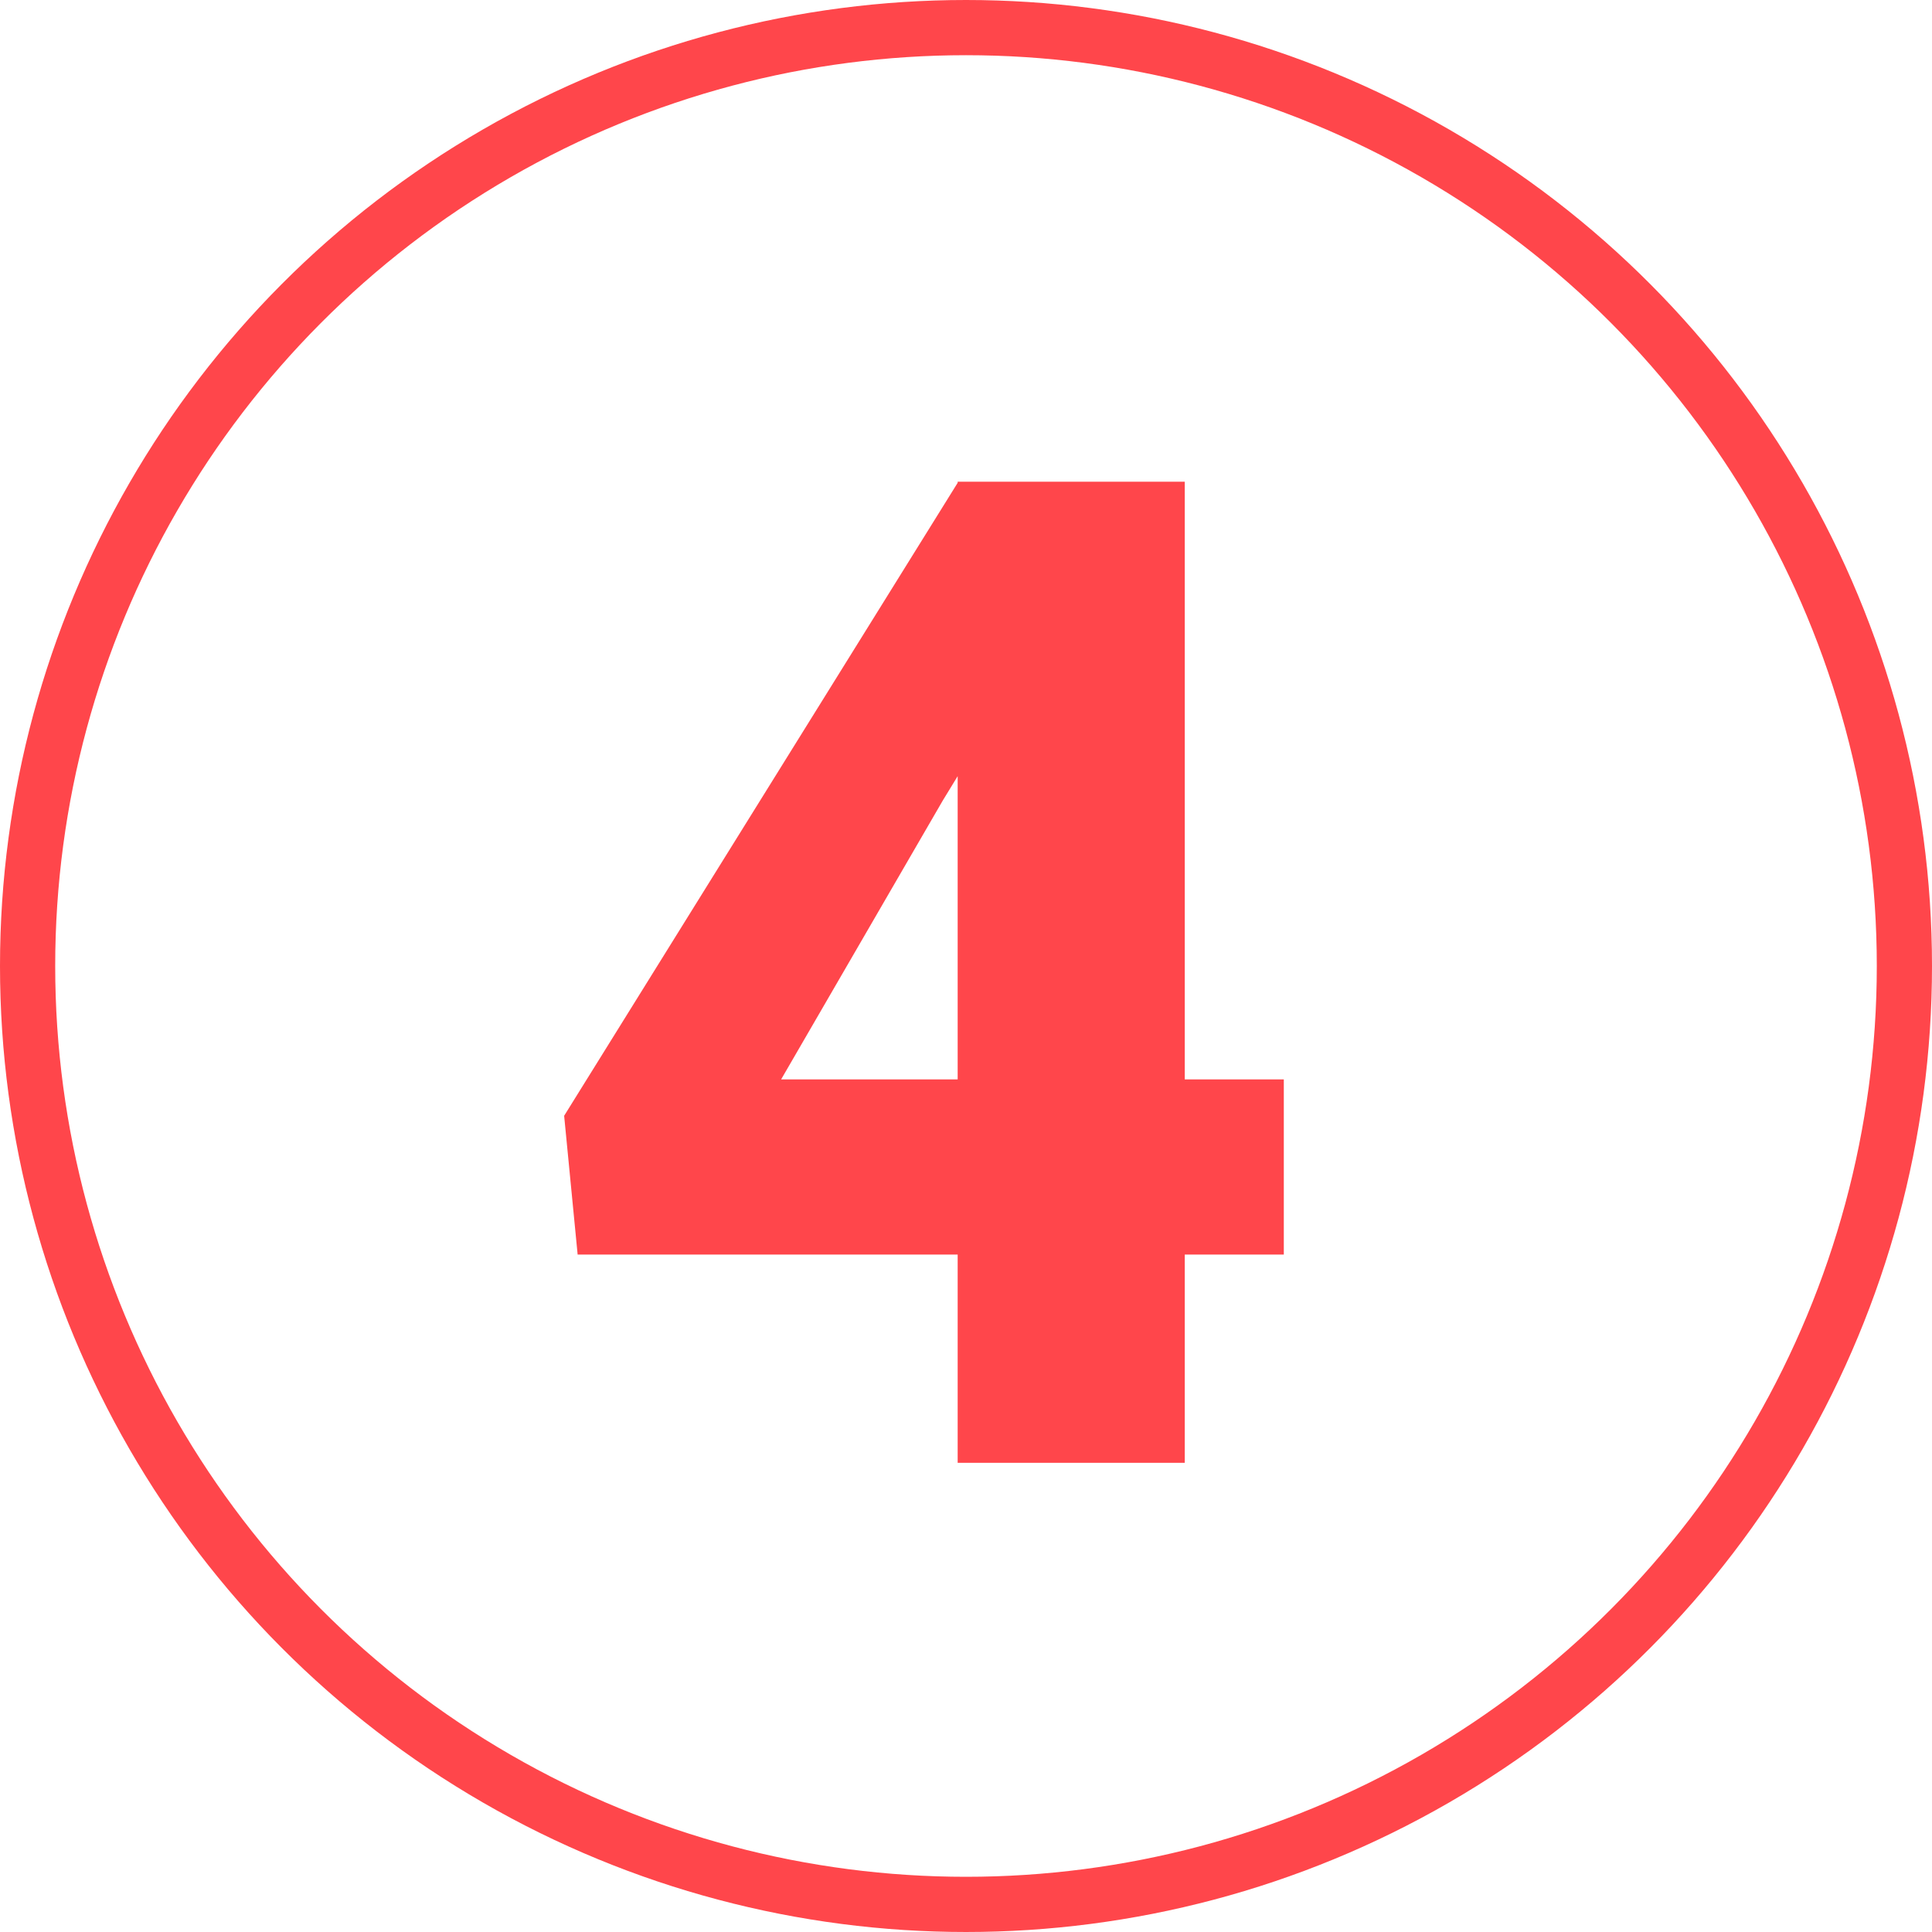
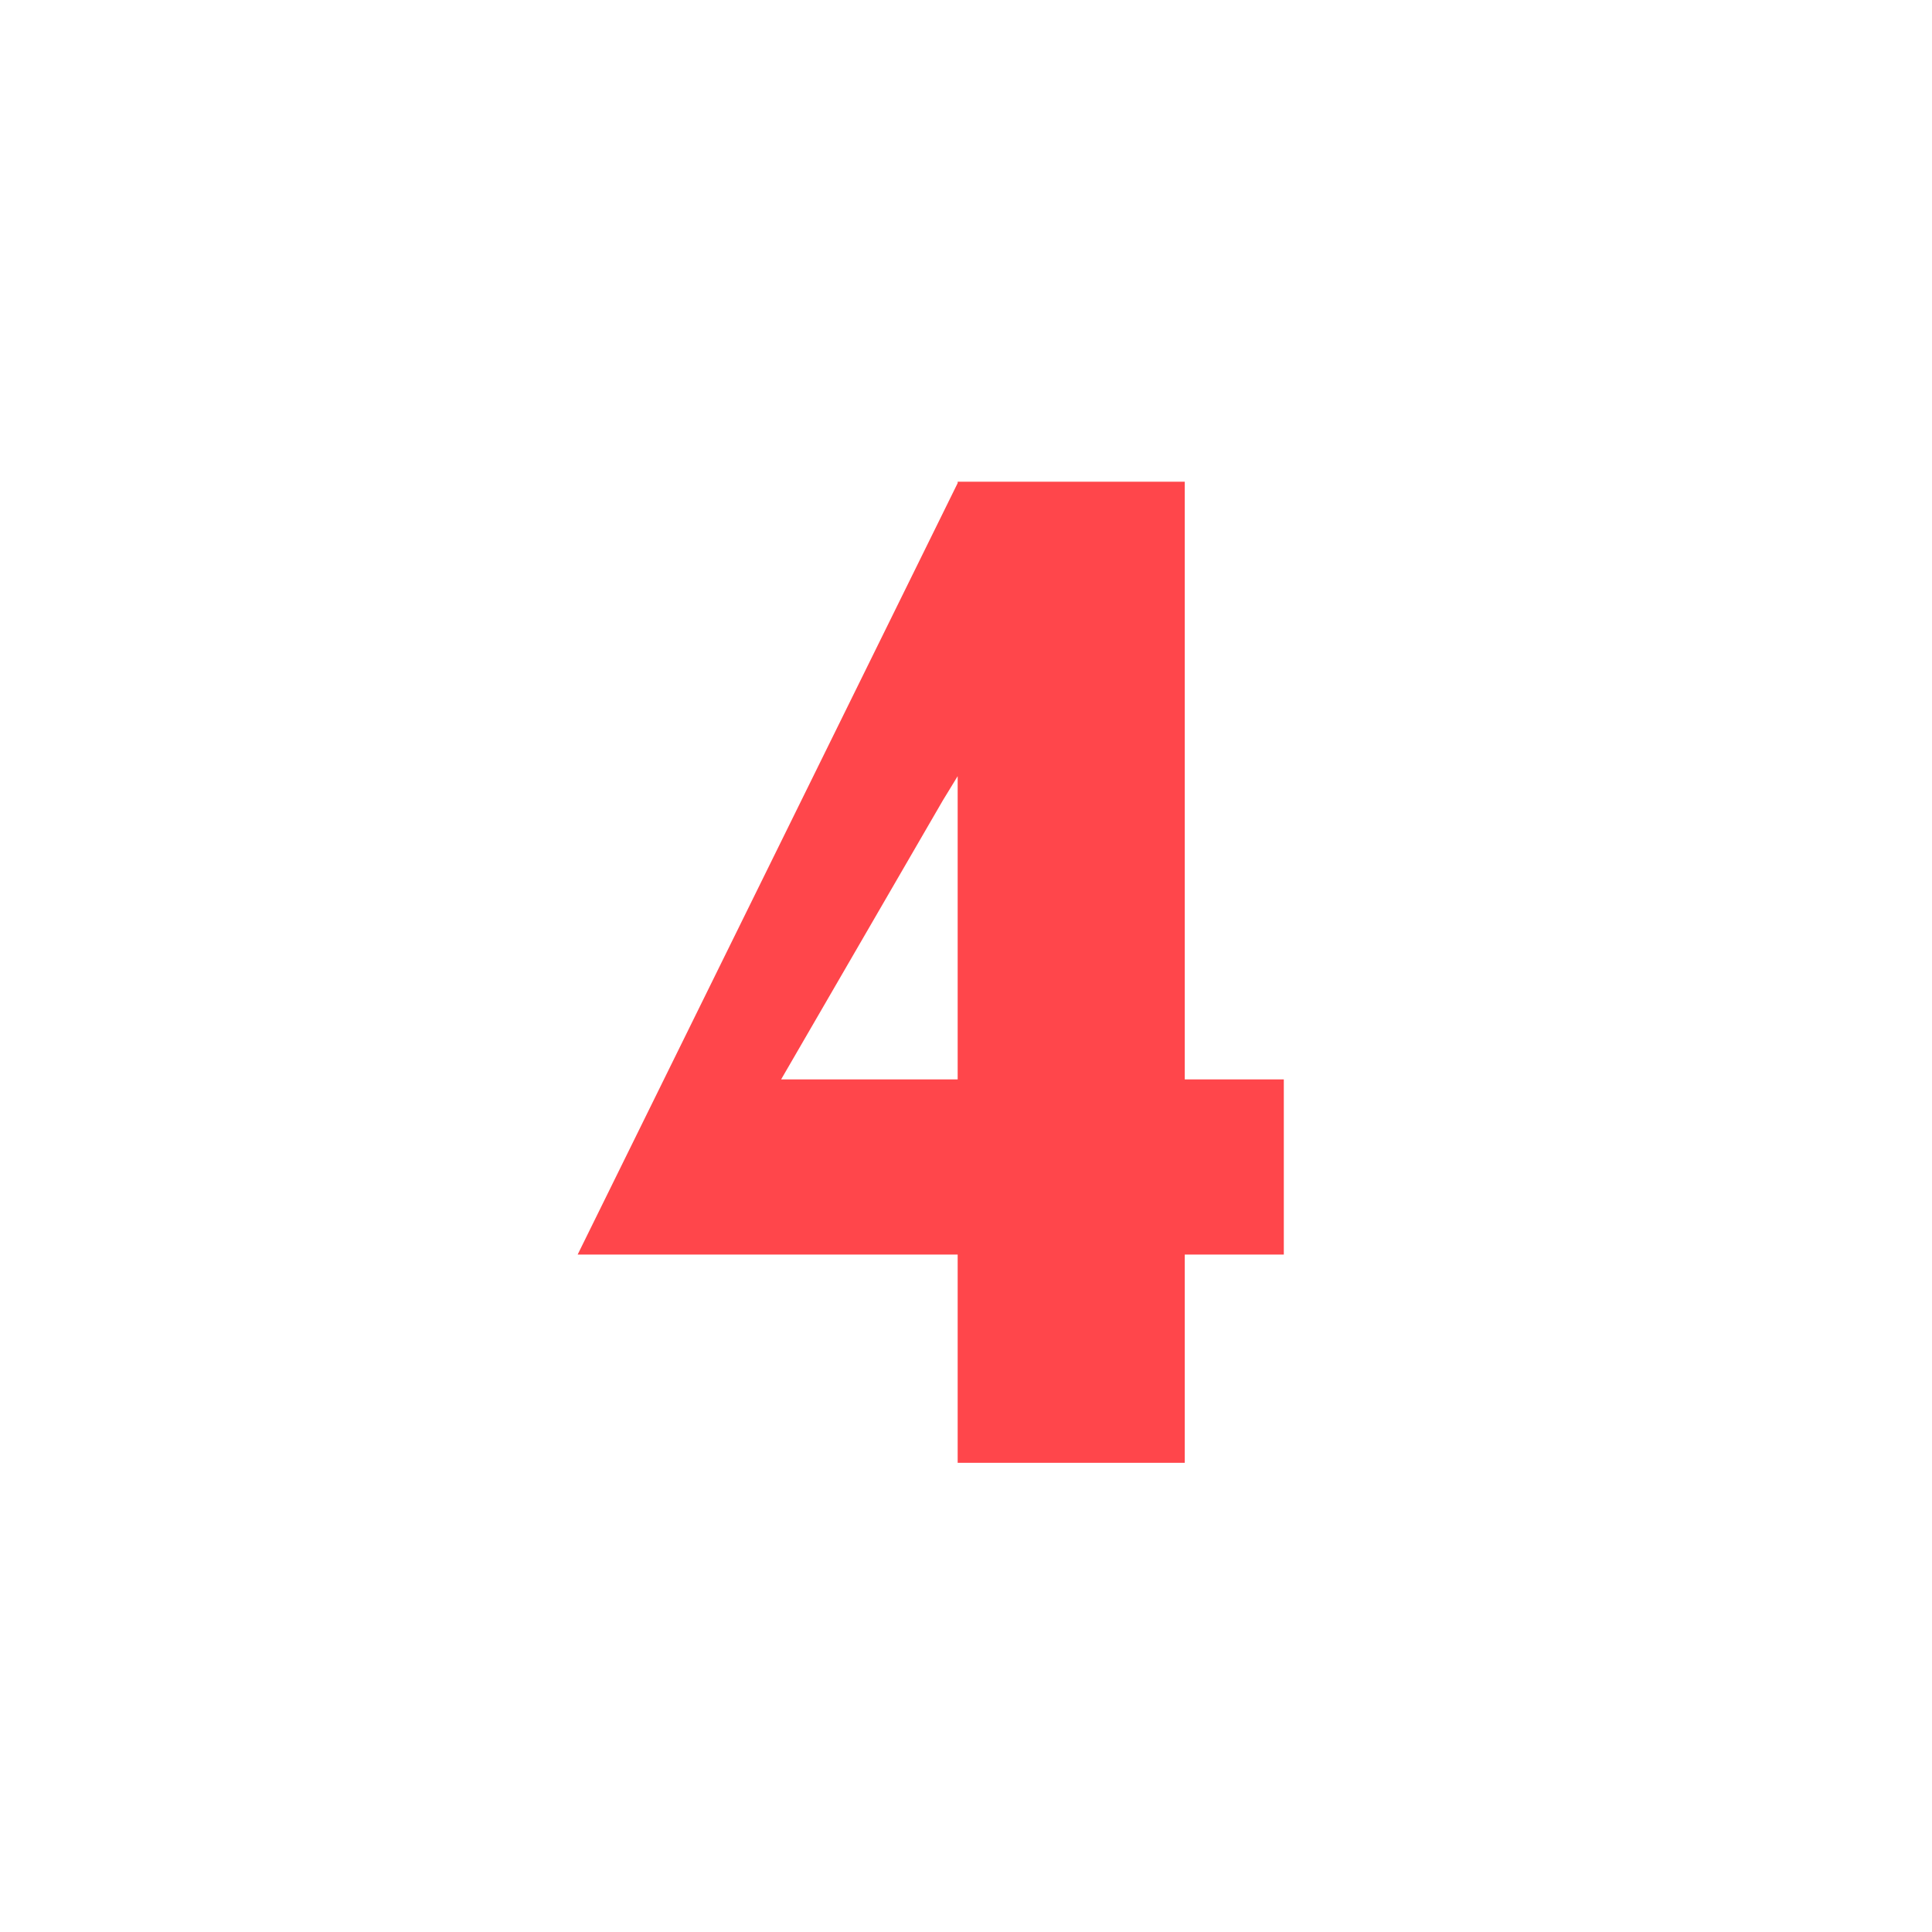
<svg xmlns="http://www.w3.org/2000/svg" width="70" height="70" viewBox="0 0 70 70" fill="none">
-   <circle cx="35" cy="35" r="34" stroke="#FF181F" stroke-opacity="0.8" stroke-width="2" />
-   <path d="M46.515 39.108V45.456H20.929L20.44 40.427L34.723 17.453H41.217L34.161 29.001L28.302 39.108H46.515ZM42.926 17.453V53H34.698V17.453H42.926Z" fill="#FF181F" fill-opacity="0.8" />
+   <path d="M46.515 39.108V45.456H20.929L34.723 17.453H41.217L34.161 29.001L28.302 39.108H46.515ZM42.926 17.453V53H34.698V17.453H42.926Z" fill="#FF181F" fill-opacity="0.8" />
</svg>